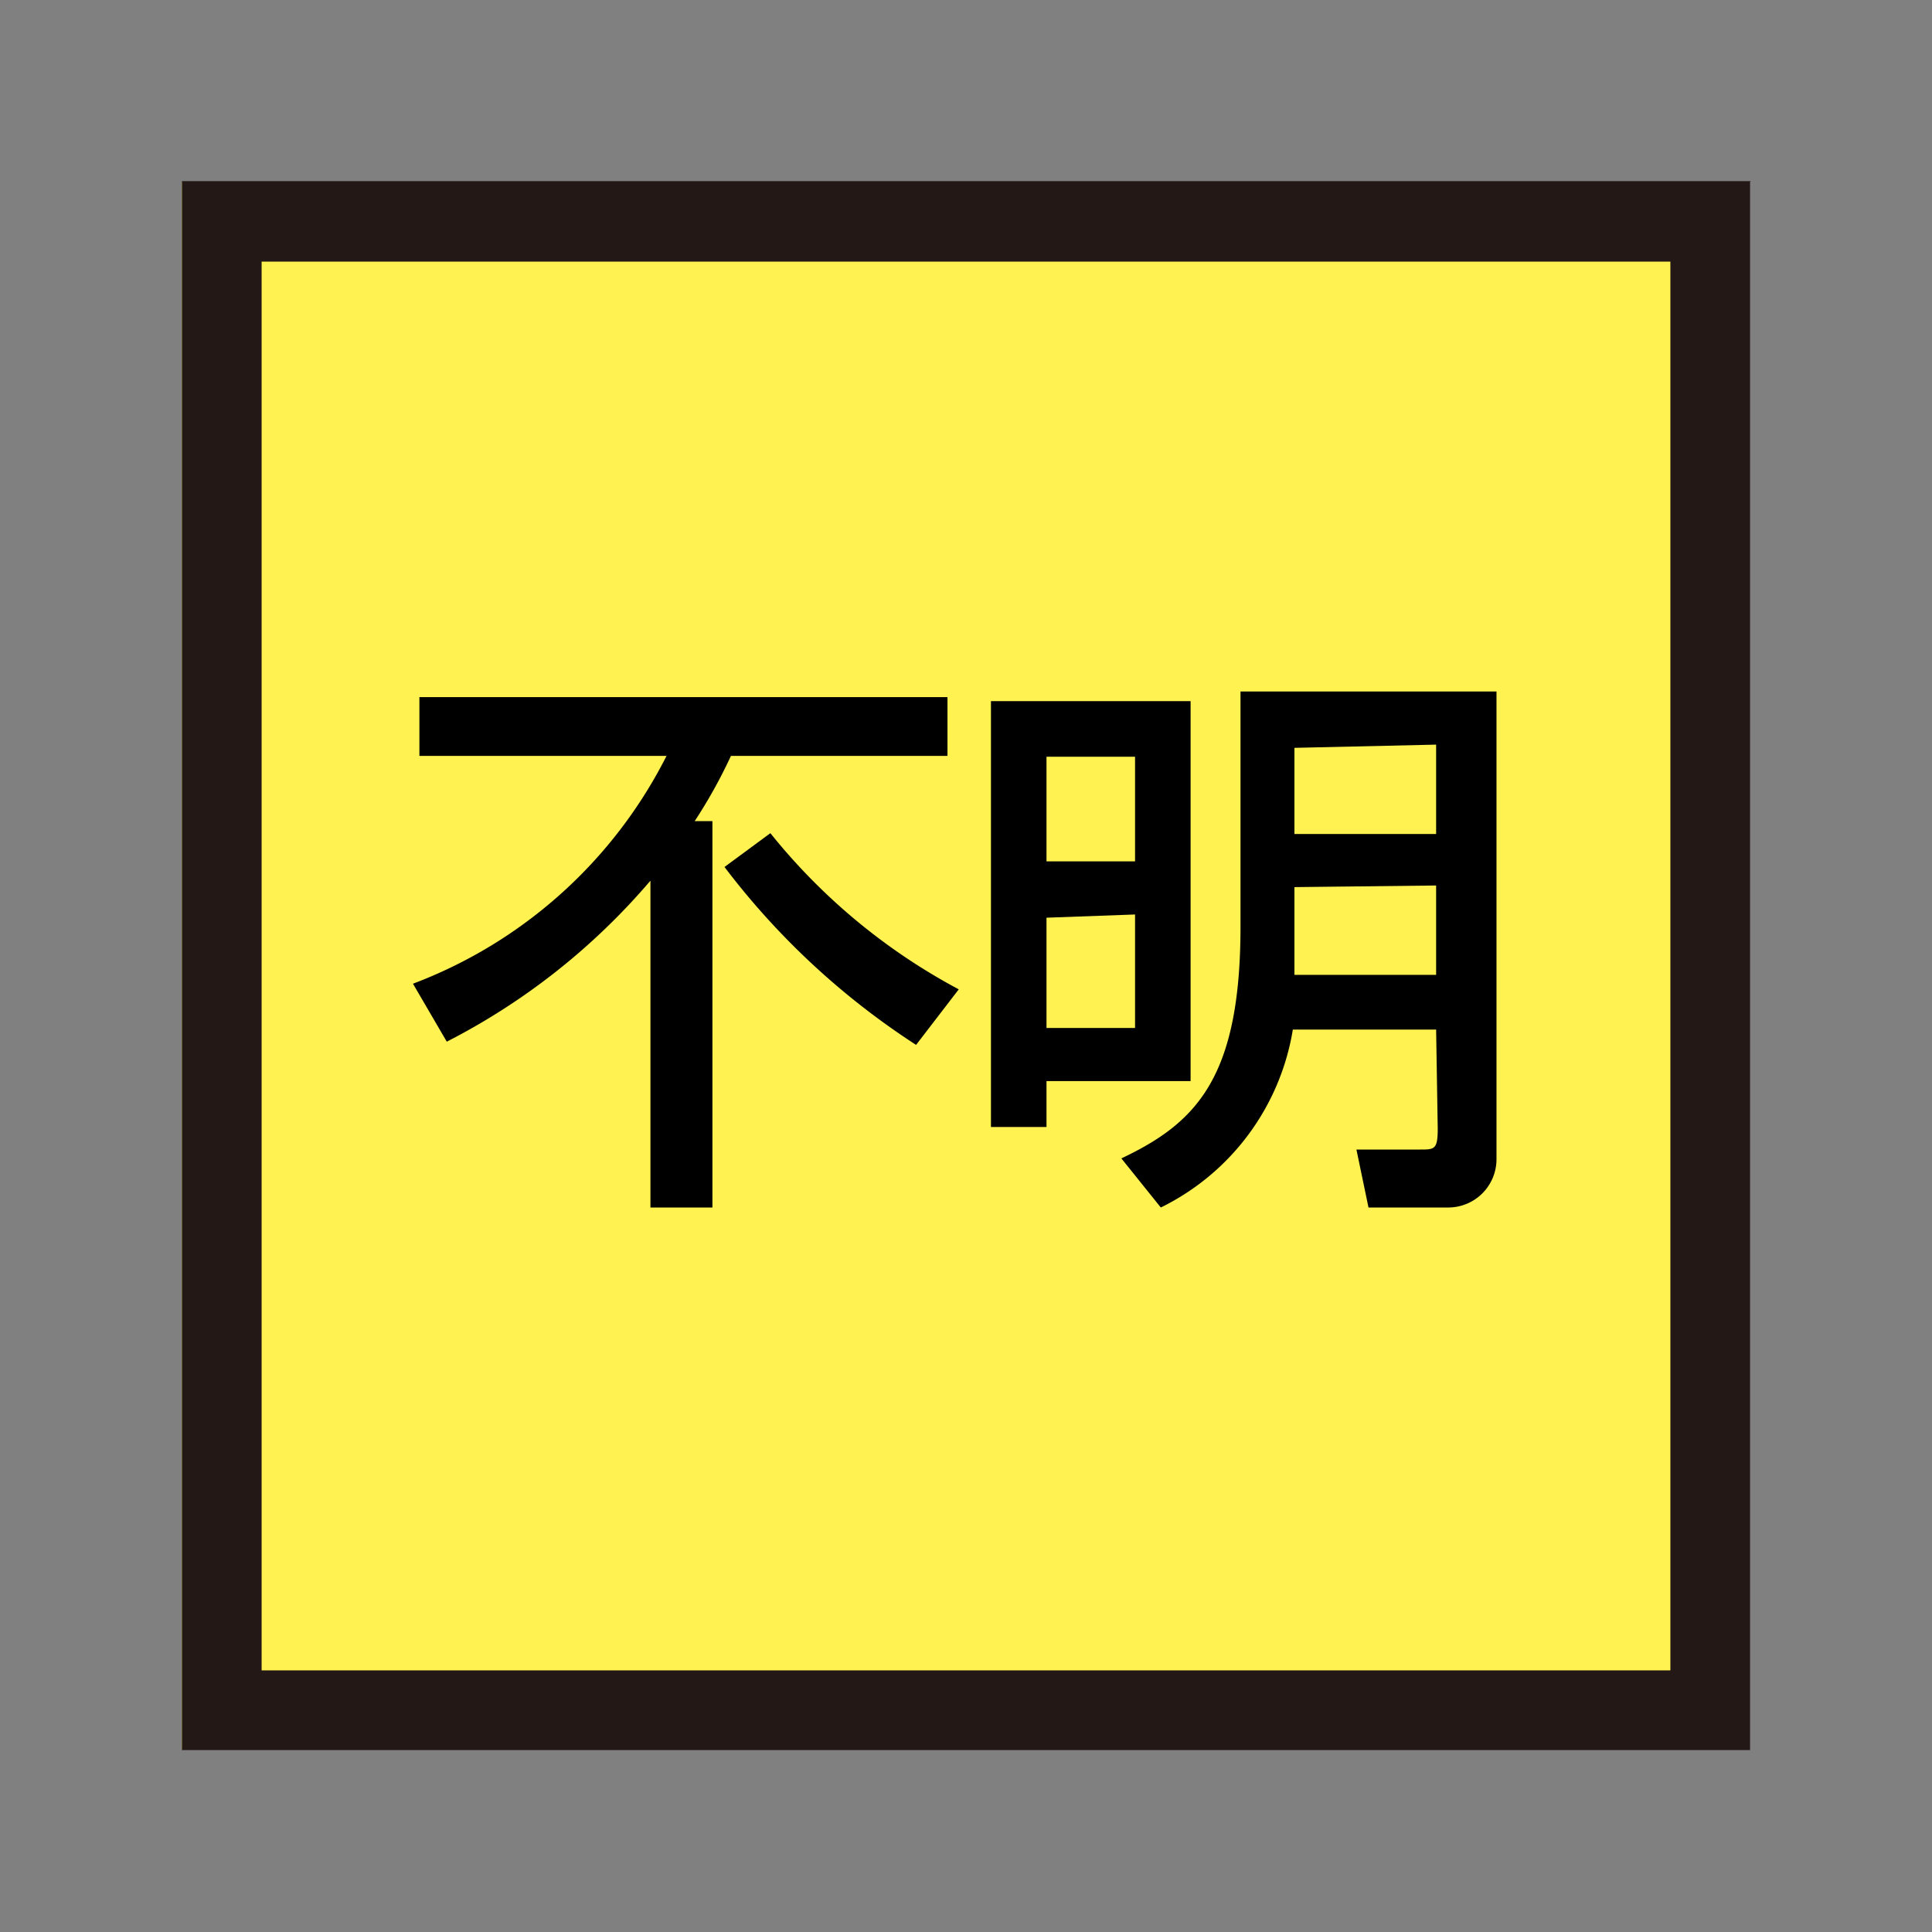
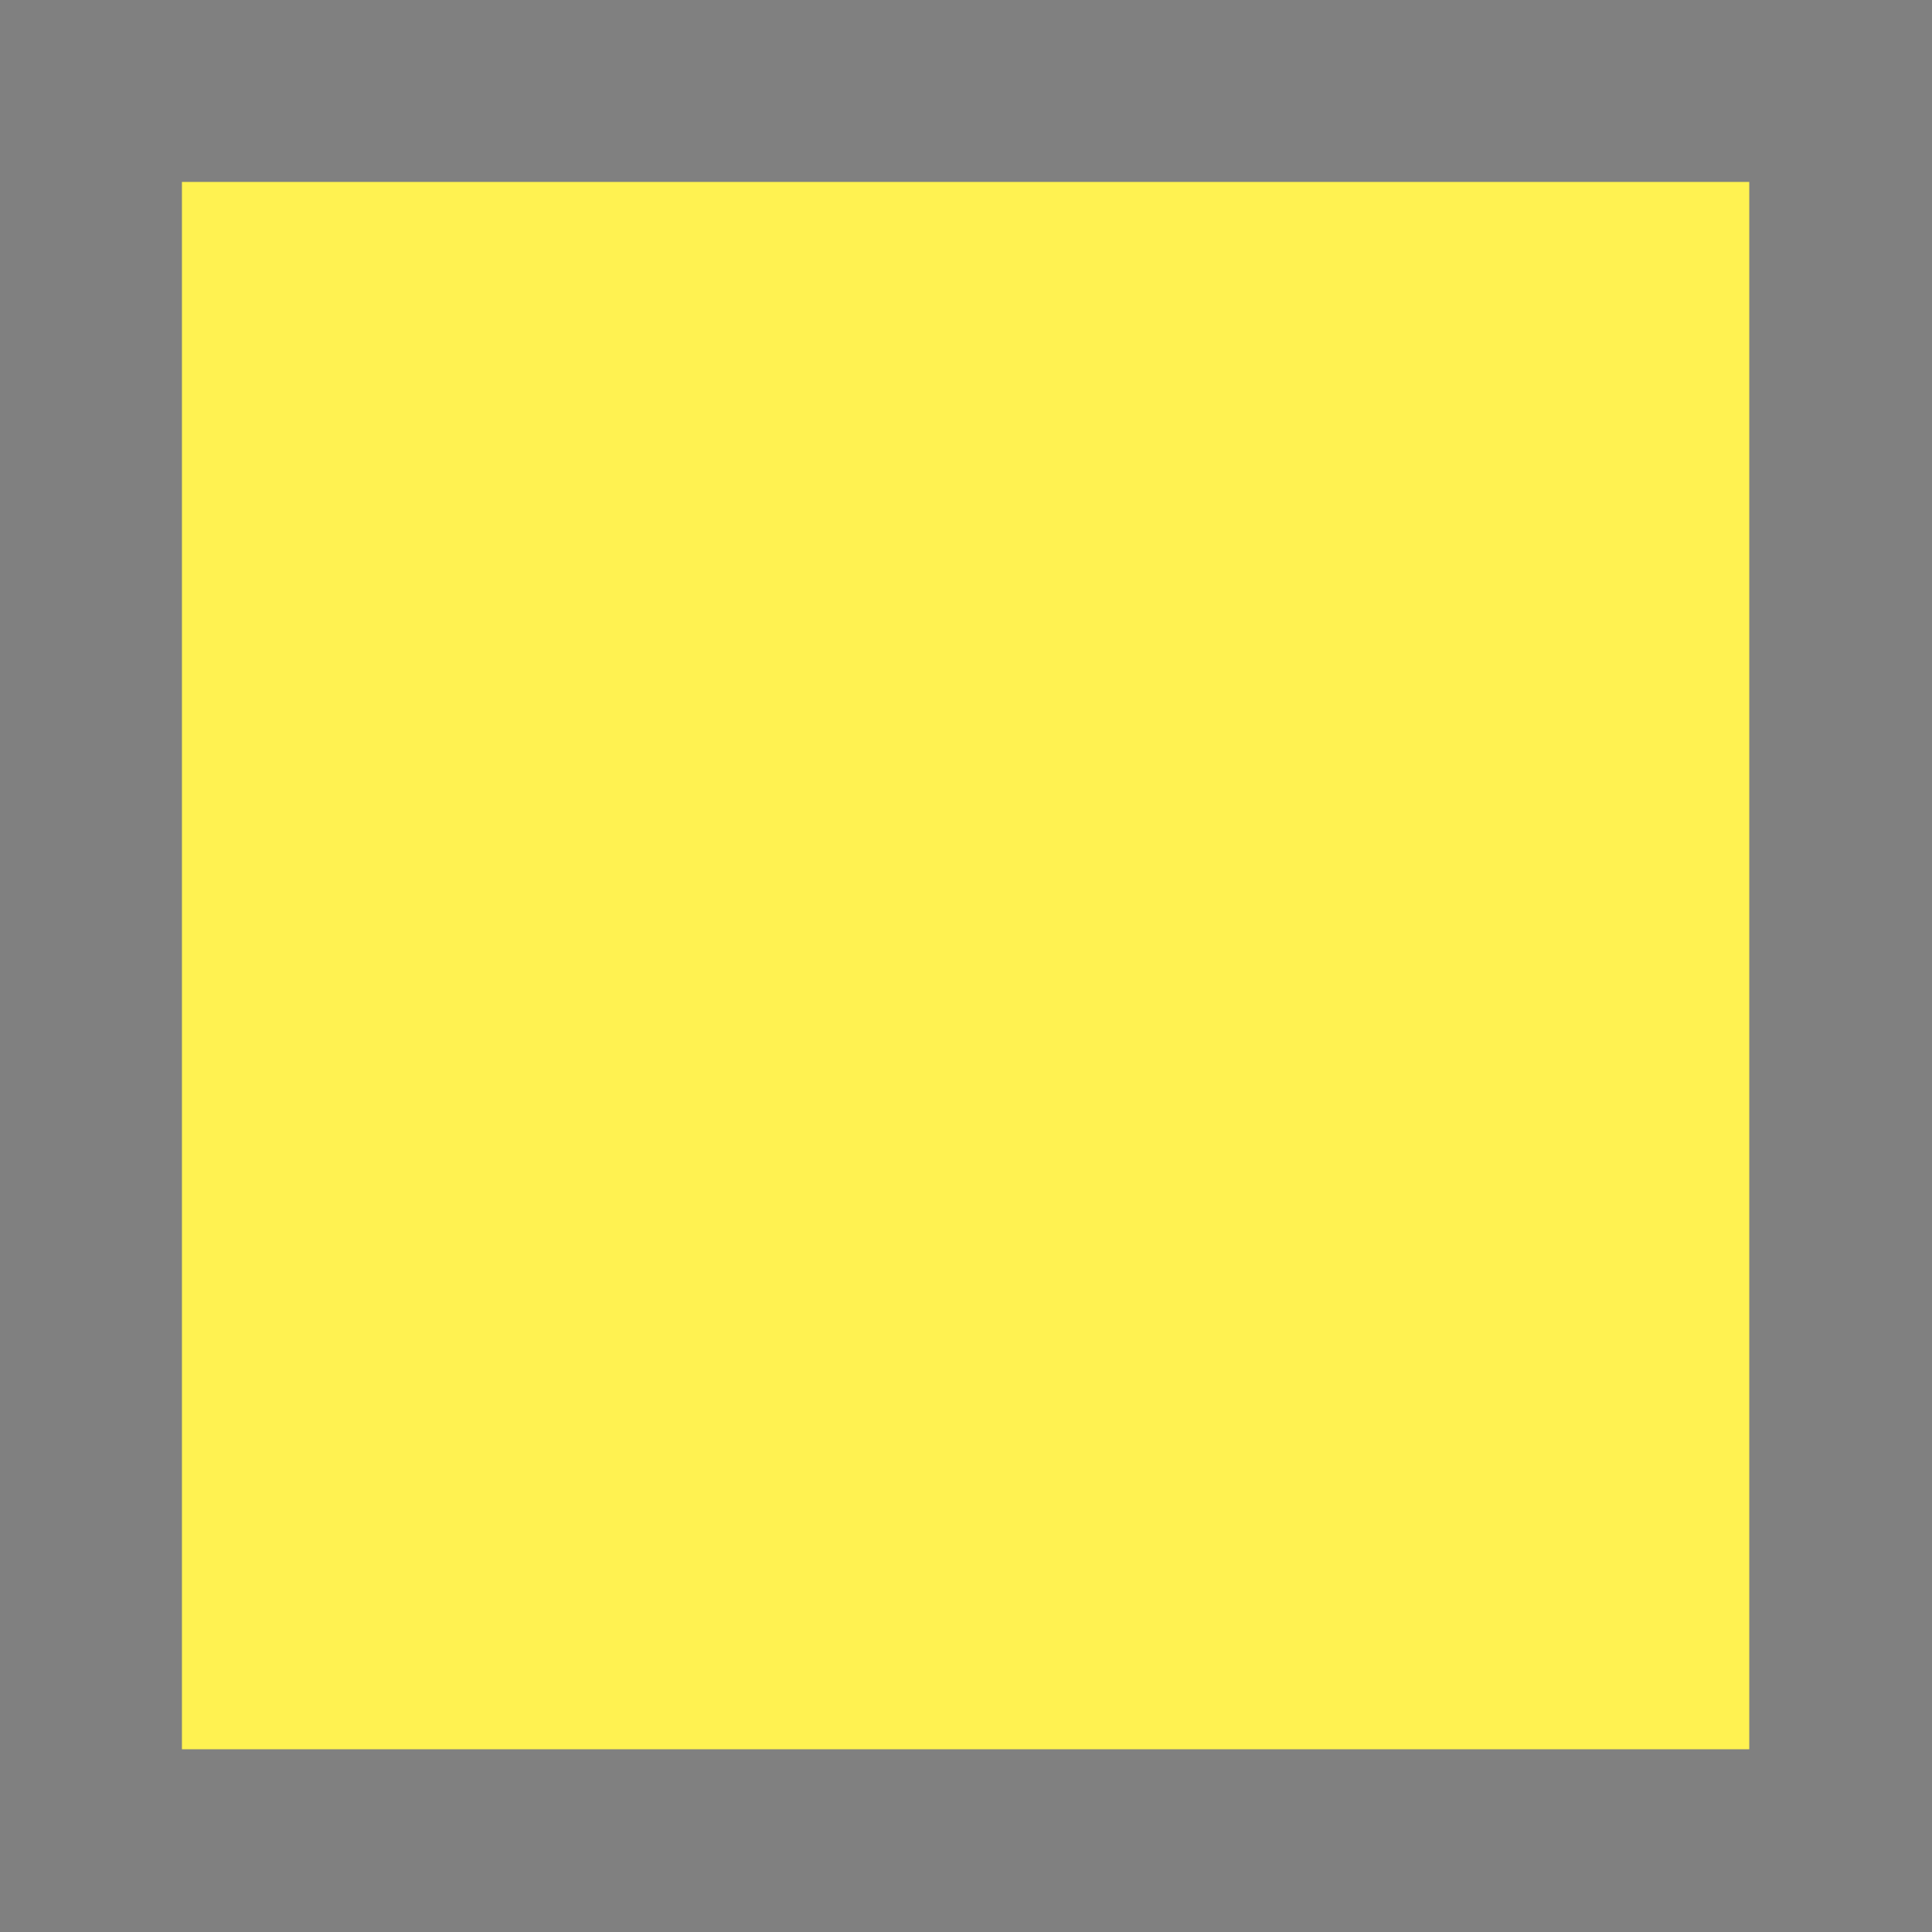
<svg xmlns="http://www.w3.org/2000/svg" viewBox="0 0 24 24">
  <rect x="0" y="0" width="24" height="24" fill="#808080" stroke="none" />
  <defs>
    <style>.cls-1{fill:none;}.cls-2{fill:#fff251;}.cls-3{fill:#231815;}</style>
  </defs>
  <title>98</title>
  <g id="レイヤー_2" data-name="レイヤー 2">
    <g id="レイヤー_8" data-name="レイヤー 8">
-       <rect id="_スライス_" data-name="&lt;スライス&gt;" class="cls-1" width="24" height="24" />
      <rect class="cls-2" x="2.26" y="2.26" width="19.47" height="19.47" />
-       <path class="cls-3" d="M20.75,3.25v17.5H3.25V3.25h17.5m1-1H2.26V21.74H21.74V2.26Z" />
-       <path d="M8.08,10.94a8.27,8.27,0,0,1-2.53,2l-.42-.72A5.84,5.84,0,0,0,8.28,9.39H5.21V8.66h6.56v.73H9.08a6.33,6.33,0,0,1-.45.81h.22V15H8.08Zm1.49-.59a7.55,7.55,0,0,0,2.34,1.94l-.53.69A9.38,9.38,0,0,1,9,10.77Z" />
-       <path d="M14.79,8.71v4.72H13V14h-.69V8.71ZM13,9.4v1.3H14.1V9.4Zm0,2v1.37H14.1V11.36Zm4.84,1.39H16.06A3,3,0,0,1,14.42,15l-.49-.61c.93-.44,1.48-1,1.48-2.88V8.59h3.18V14.4A.6.6,0,0,1,18,15H17l-.15-.72h.79c.18,0,.22,0,.22-.26Zm-1.76-3.5v1.07h1.76V9.25Zm0,1.73v1.09h1.76V11Z" />
    </g>
  </g>
</svg>